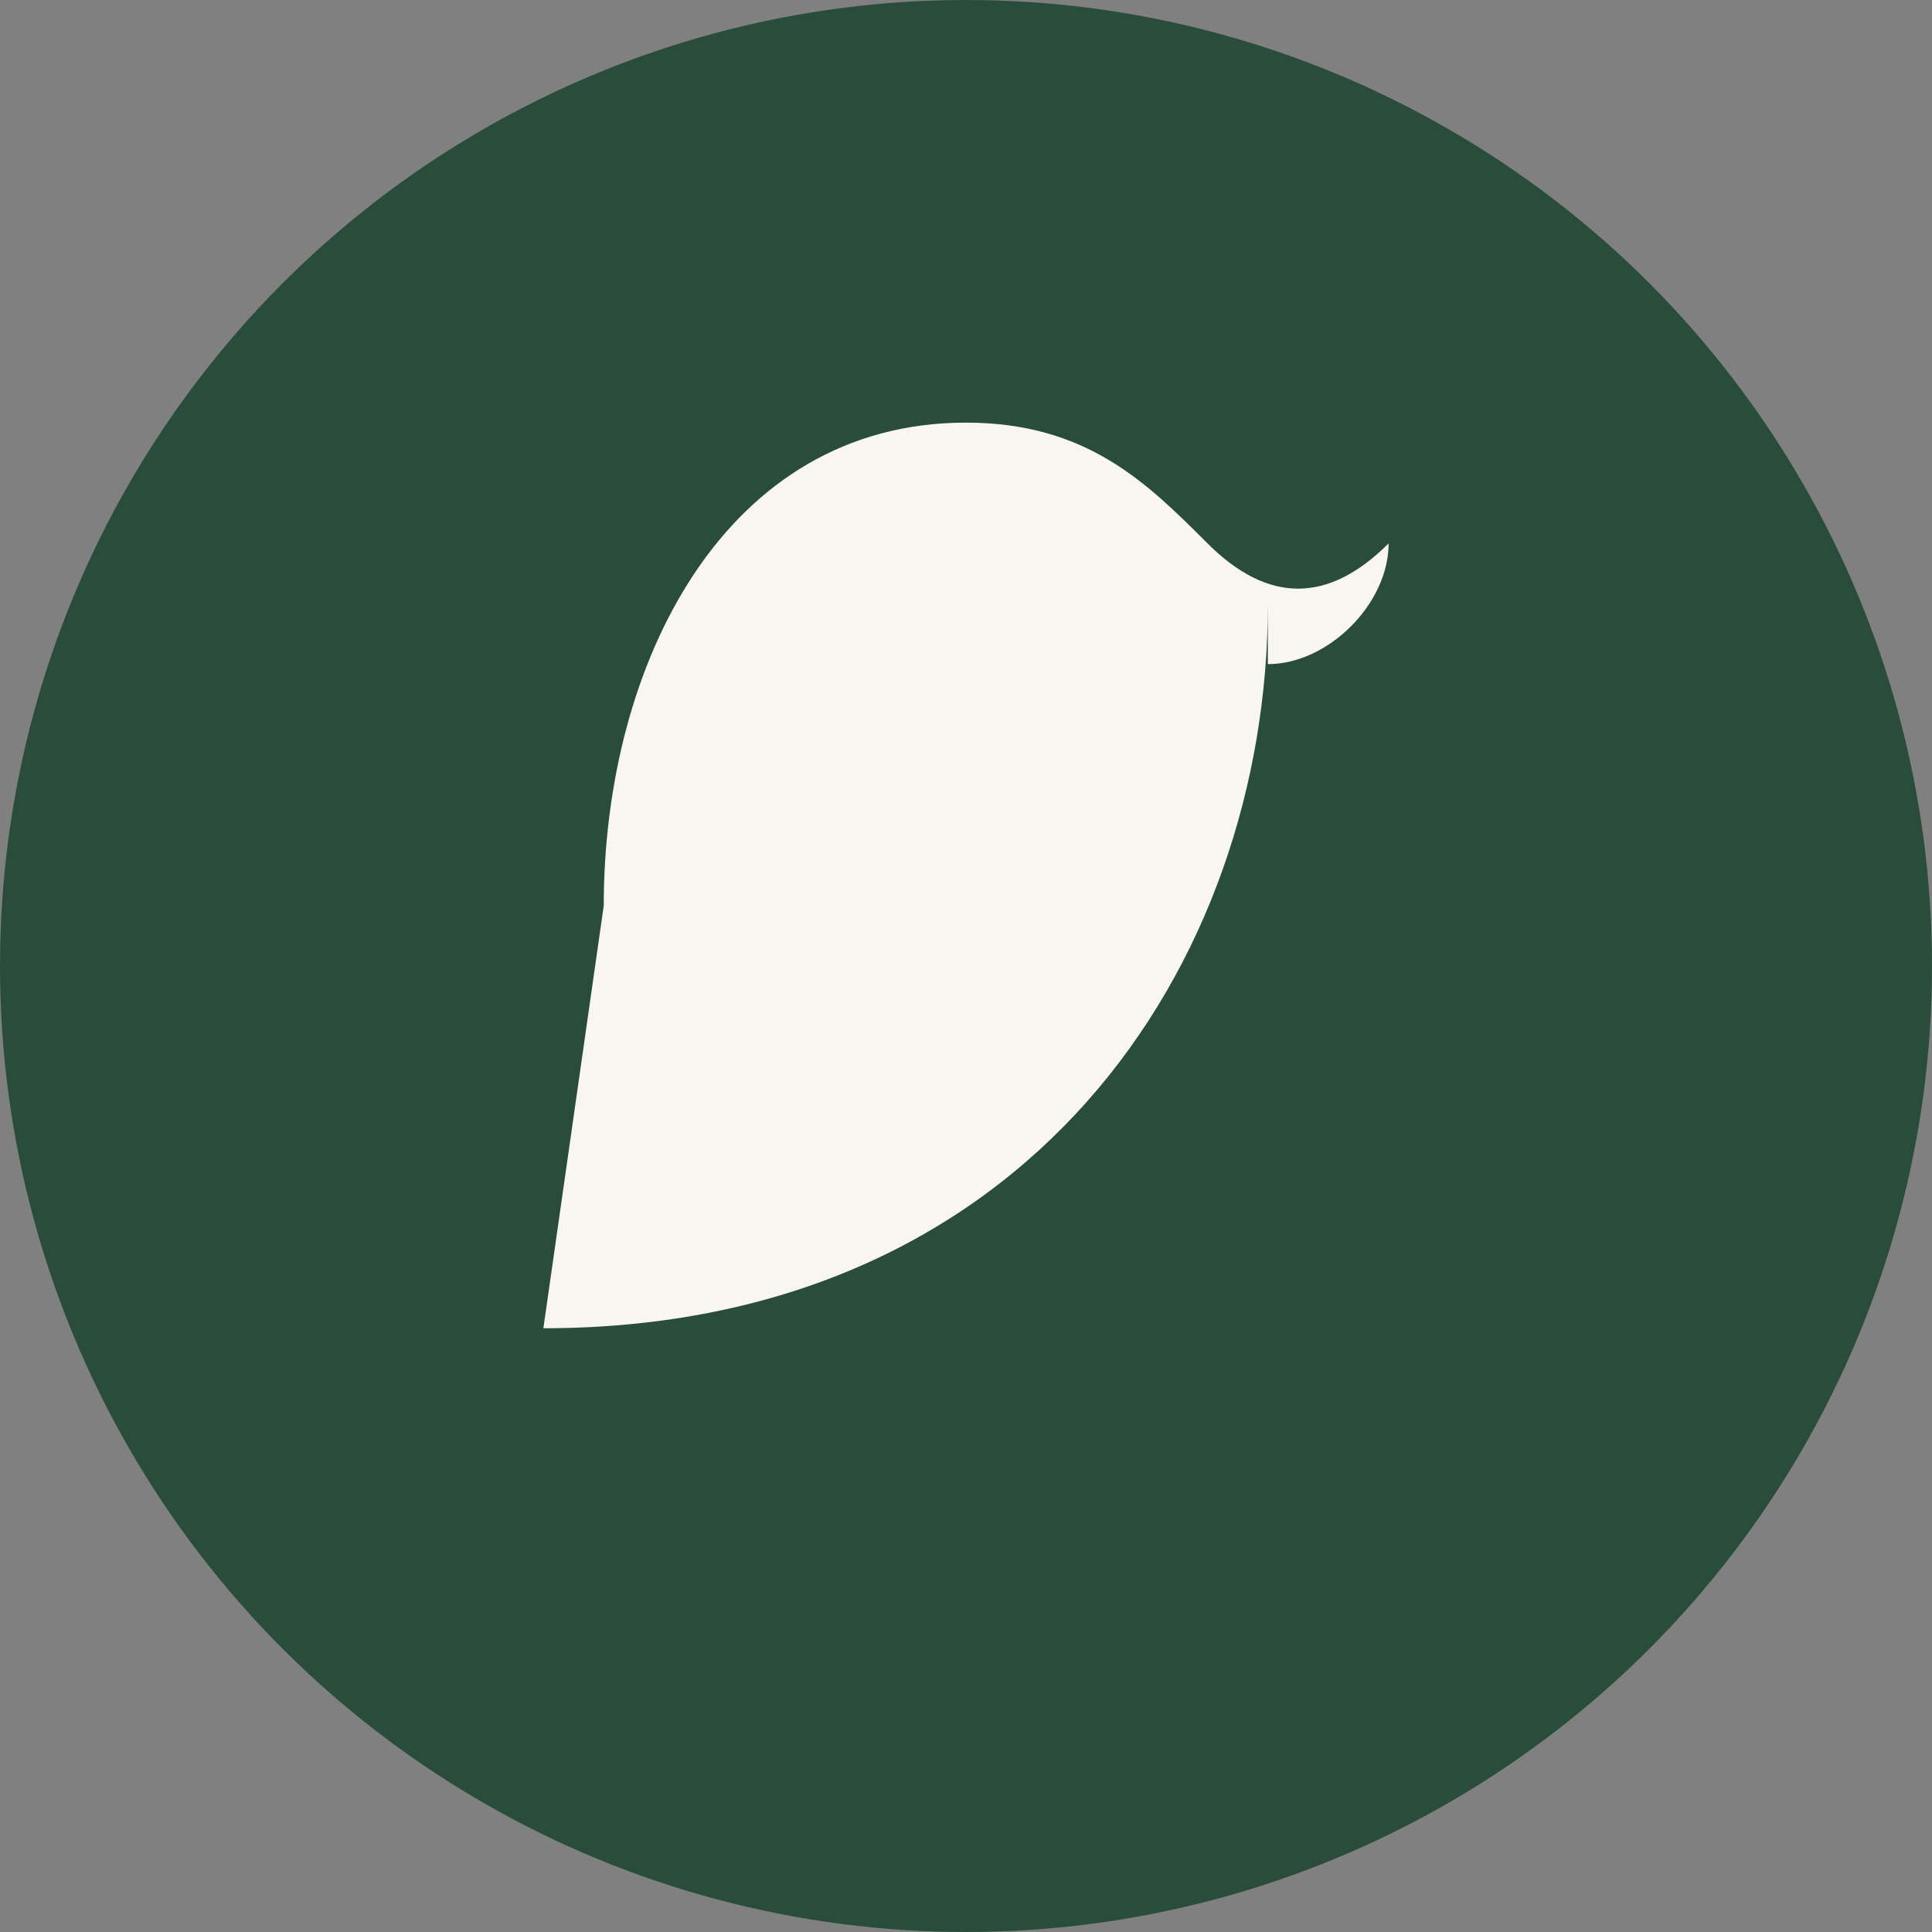
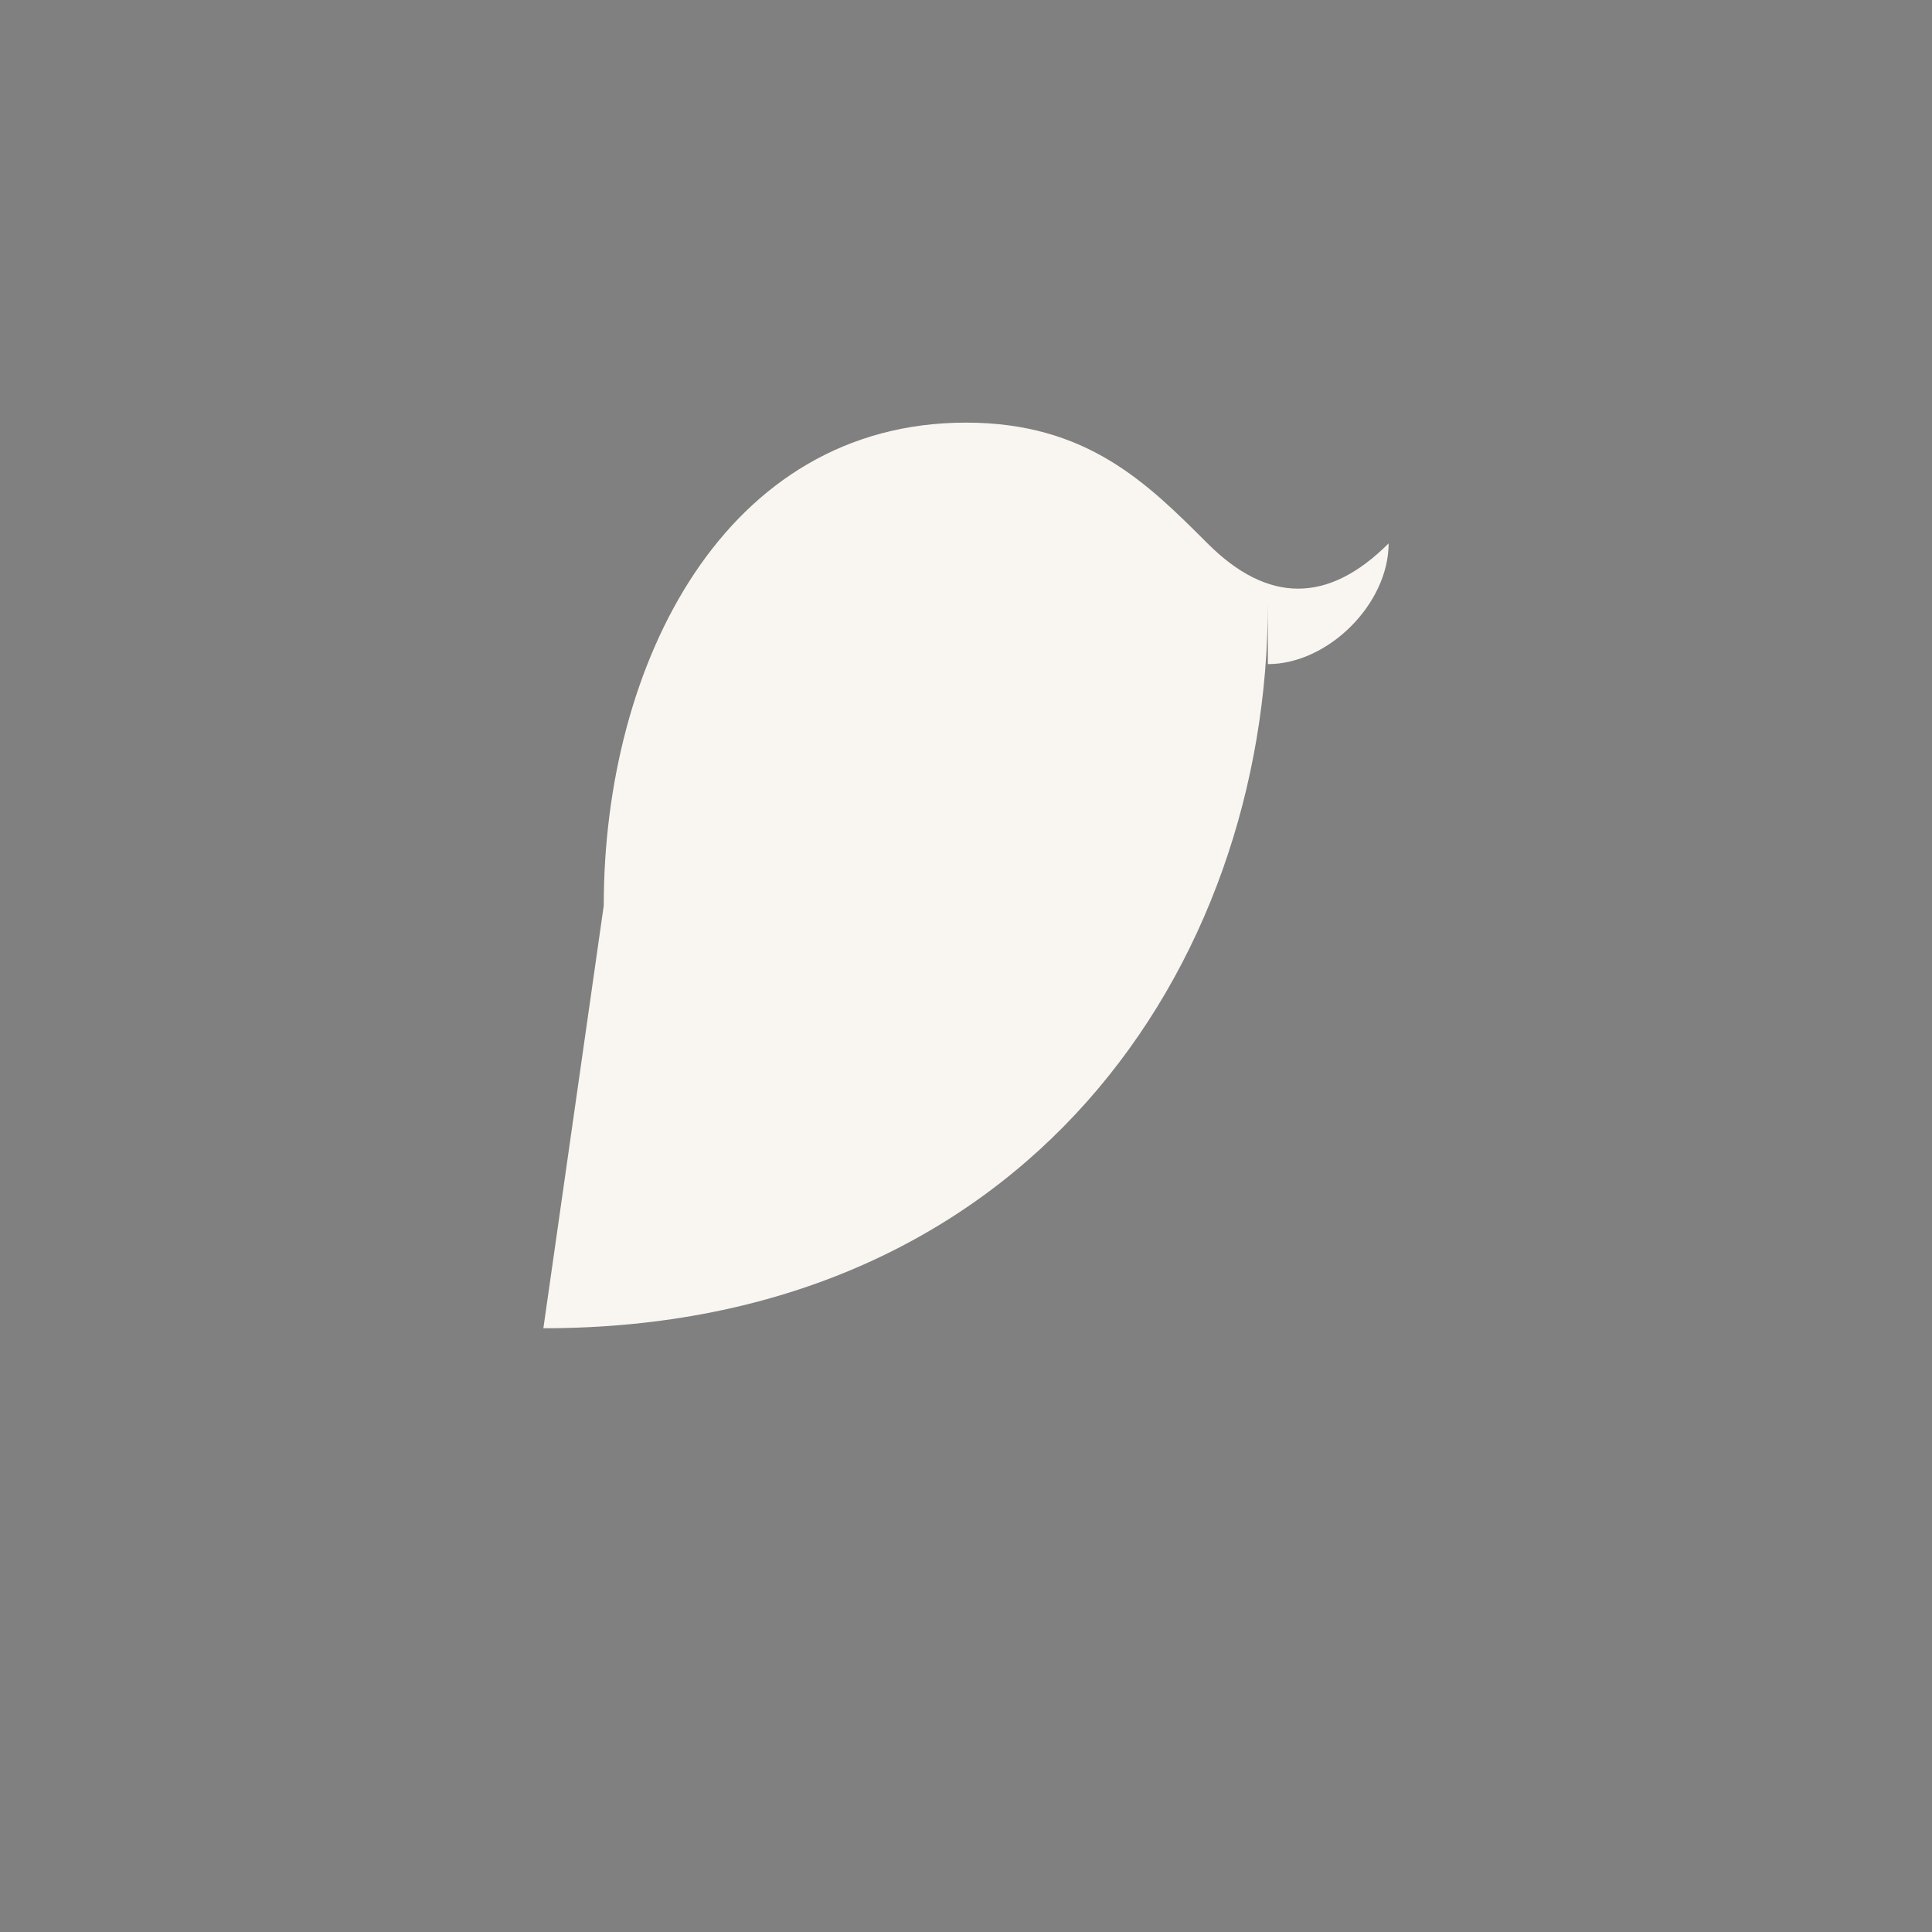
<svg xmlns="http://www.w3.org/2000/svg" width="32" height="32" viewBox="0 0 32 32">
  <rect x="0" y="0" width="32" height="32" fill="#808080" stroke="none" />
-   <circle cx="16" cy="16" r="16" fill="#294D3A" />
  <path d="M9 22c8 0 12-6 12-12v1c1 0 2-1 2-2-1 1-2 1-3 0-1-1-2-2-4-2-4 0-6 4-6 8z" fill="#F9F6F1" />
</svg>